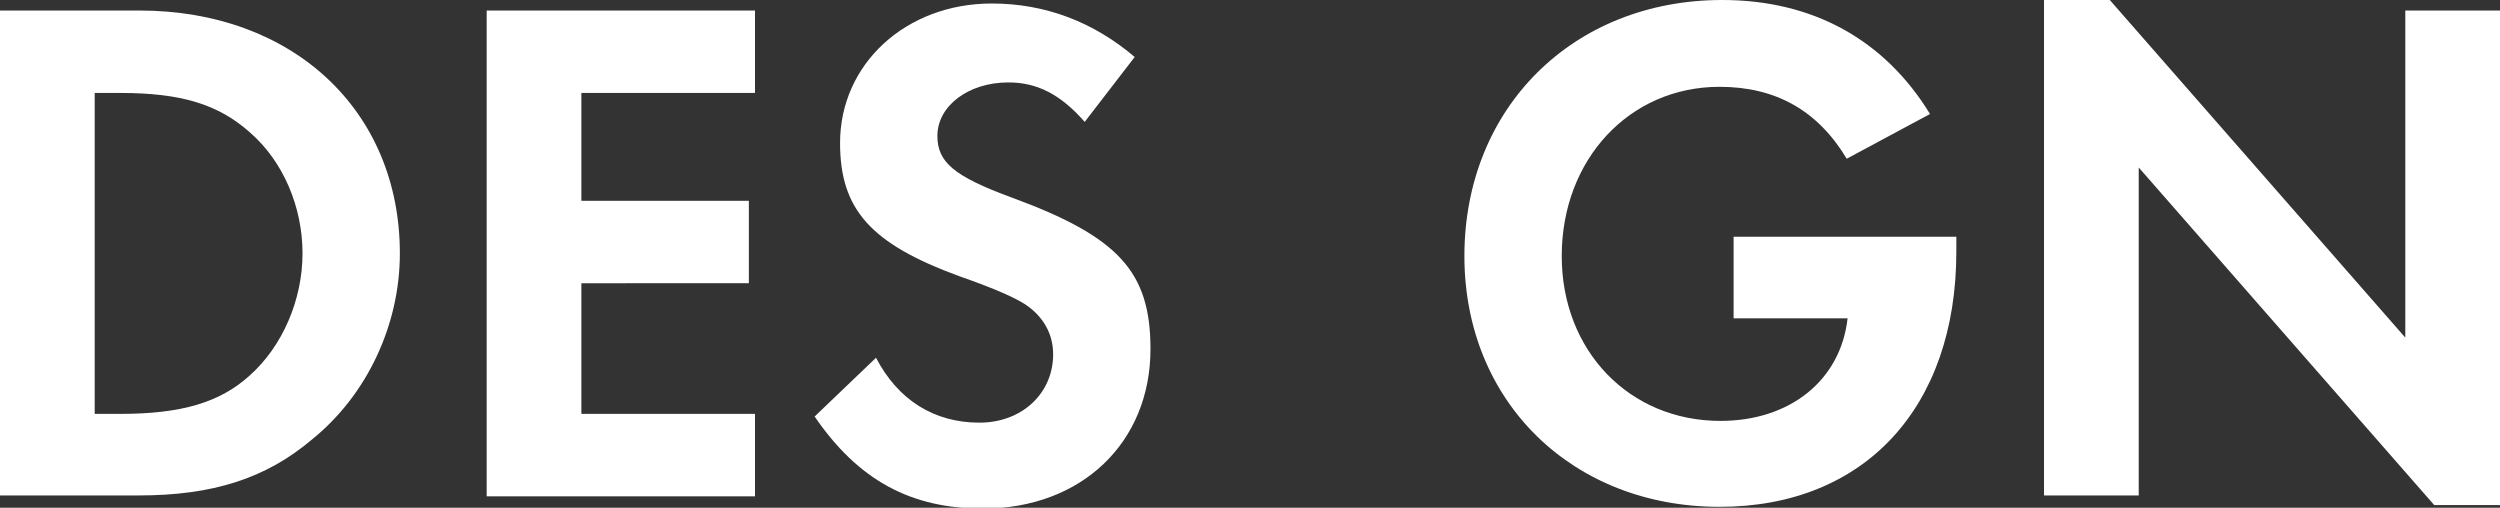
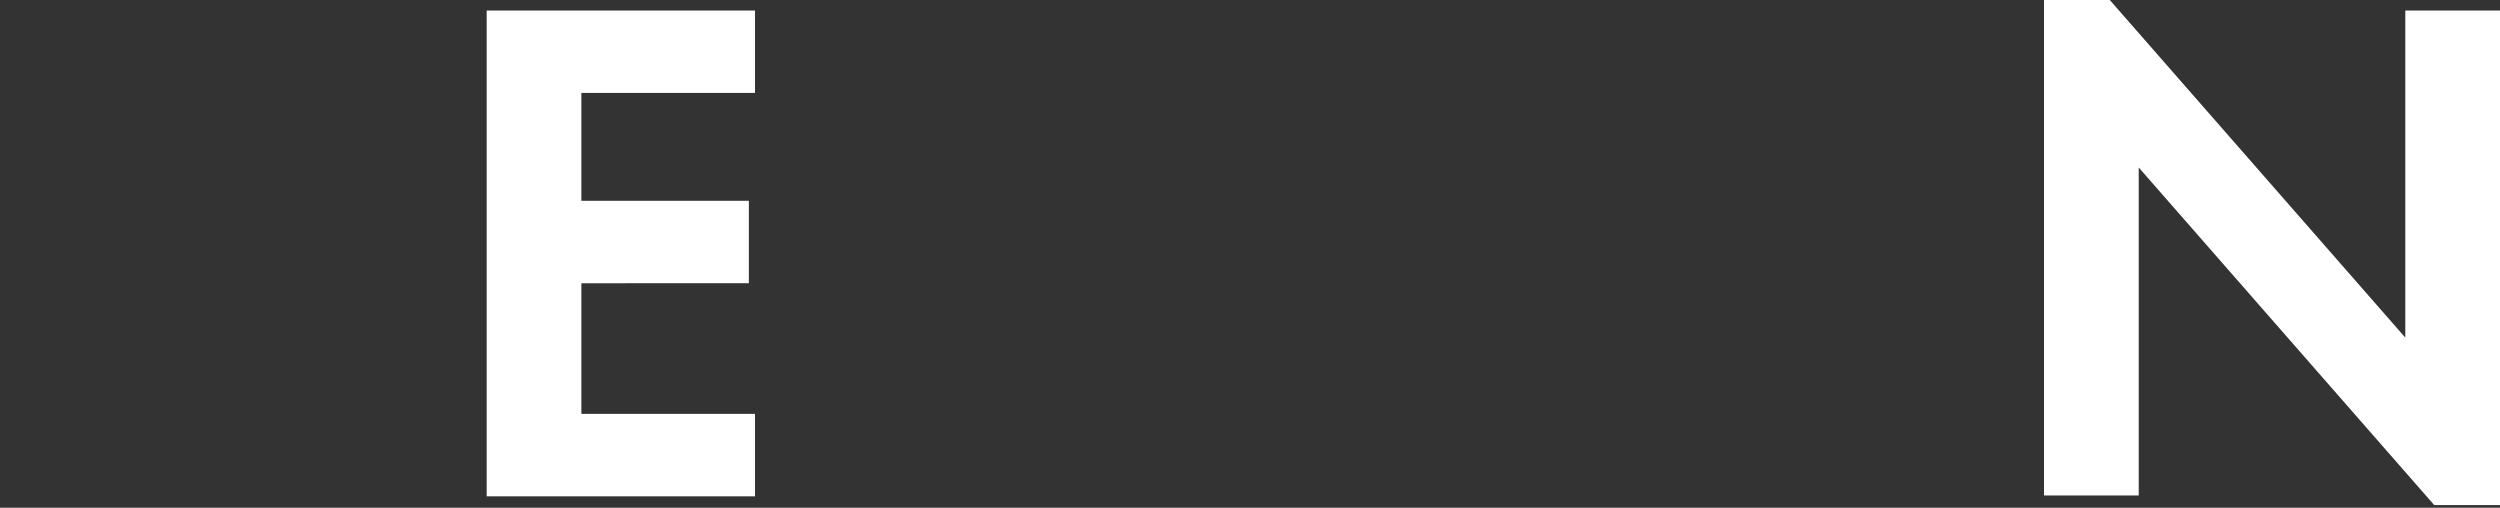
<svg xmlns="http://www.w3.org/2000/svg" version="1.1" x="0px" y="0px" width="285.1px" height="57.9px" viewBox="0 0 285.1 57.9" style="enable-background:new 0 0 285.1 57.9;" xml:space="preserve">
  <rect x="0" y="0" width="285.1" height="57.9" fill="#333333" stroke="none" />
  <style type="text/css">
	.st0{fill:#FFFFFF;}
</style>
  <defs>
</defs>
  <g>
-     <path class="st0" d="M0,1.2h15.9c17.5,0,29.7,11.4,29.7,27.7c0,8.1-3.7,16.1-10,21.2c-5.3,4.5-11.4,6.4-19.8,6.4H0V1.2z M13.7,47.2   c7,0,11.4-1.3,14.8-4.4c3.7-3.3,6-8.6,6-13.9s-2.2-10.5-6-13.8c-3.6-3.2-7.8-4.5-14.8-4.5h-2.9v36.6H13.7z" />
    <path class="st0" d="M66.3,10.6v12.3h19.1v9.4H66.3v14.9h19.8v9.4H55.5V1.2h30.6v9.4H66.3z" />
-     <path class="st0" d="M123.7,13.9c-2.8-3.2-5.5-4.5-8.7-4.5c-4.6,0-8.1,2.7-8.1,6.1c0,3,1.9,4.6,8.4,7c12.3,4.5,15.9,8.5,15.9,17.3   c0,10.7-7.9,18.2-19.1,18.2c-8.2,0-14.2-3.2-19.2-10.5l7-6.7c2.5,4.8,6.6,7.4,11.8,7.4c4.8,0,8.4-3.3,8.4-7.8   c0-2.3-1.1-4.3-3.2-5.7c-1.1-0.7-3.2-1.7-7.5-3.2c-10.1-3.7-13.6-7.6-13.6-15.2c0-9,7.5-15.9,17.3-15.9c6.1,0,11.6,2.1,16.3,6.1   L123.7,13.9z" />
-     <path class="st0" d="M223.1,27v1.7c0,17.8-10.5,29.1-27,29.1c-16.8,0-29.1-12-29.1-28.6C167,12.3,179.4,0,196.4,0   c10.3,0,18.5,4.5,23.7,13l-9.5,5.1c-3.3-5.5-8.1-8.2-14.5-8.2c-10.3,0-18,8.3-18,19.3c0,10.8,7.7,18.8,18.1,18.8   c7.9,0,13.7-4.6,14.5-11.7h-13V27H223.1z" />
    <path class="st0" d="M233.1,0h7.5l33.7,38.5V1.2h10.8v56.4h-7.5l-33.7-38.5v37.4h-10.8V0z" />
  </g>
</svg>